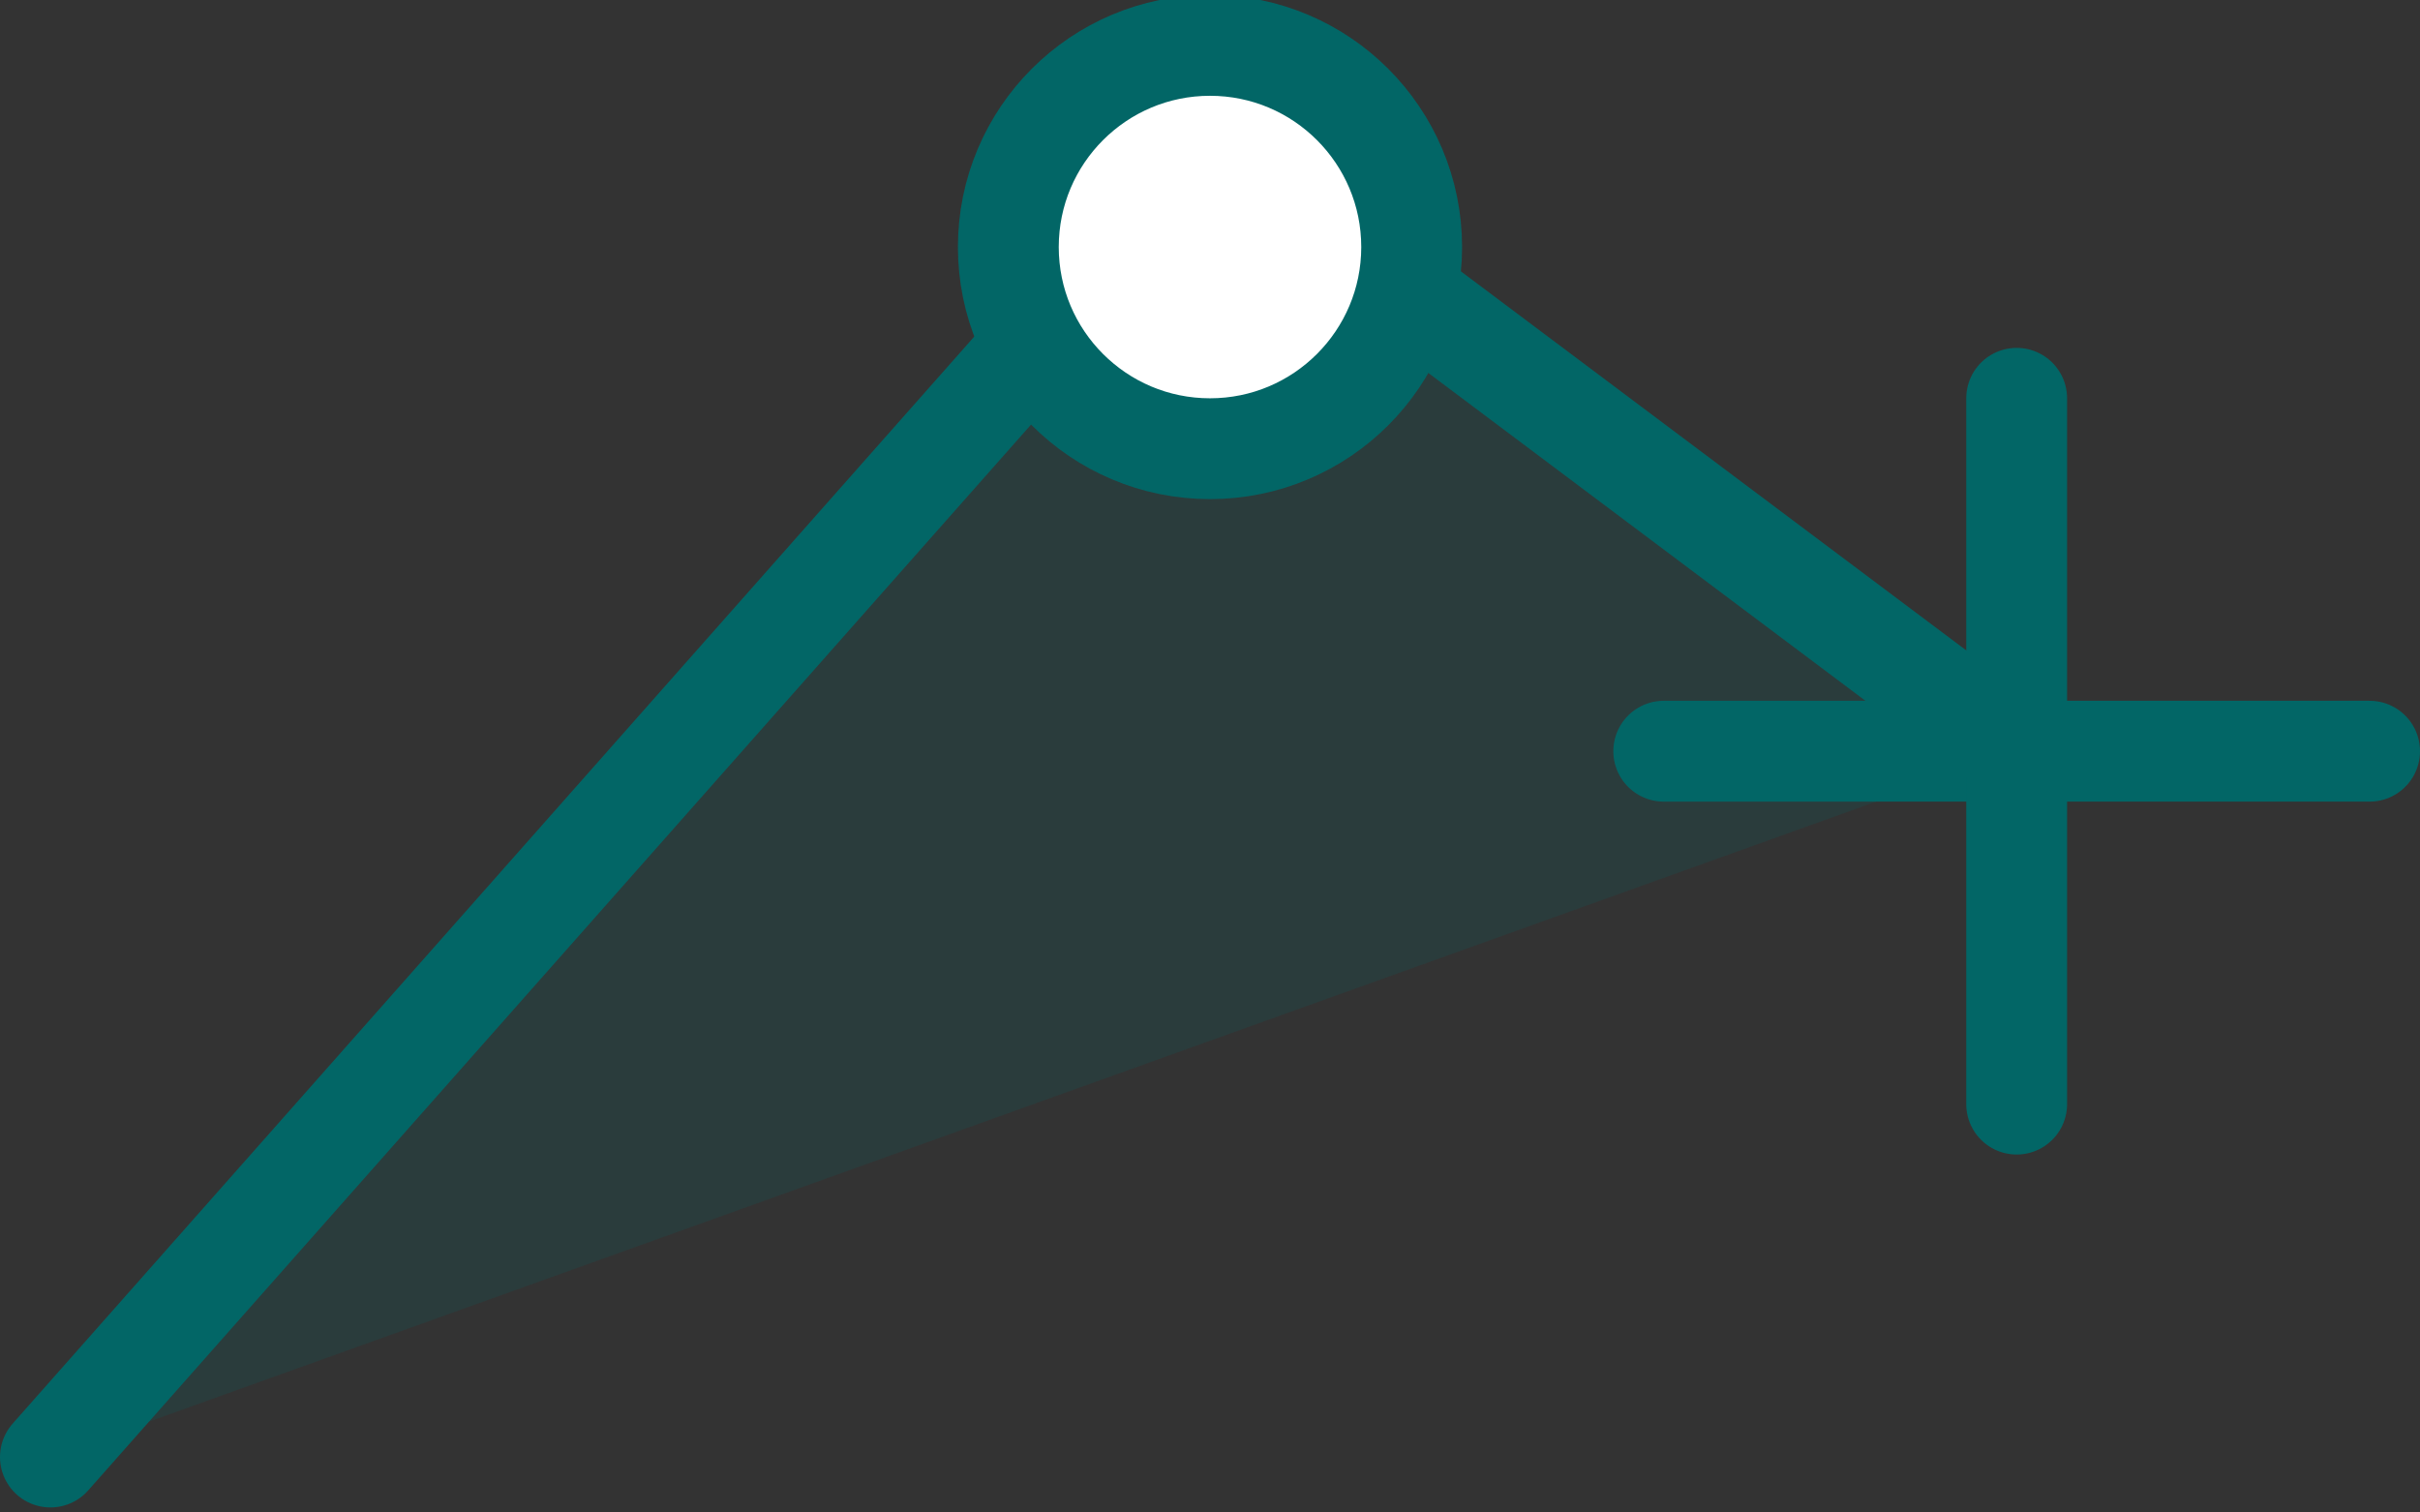
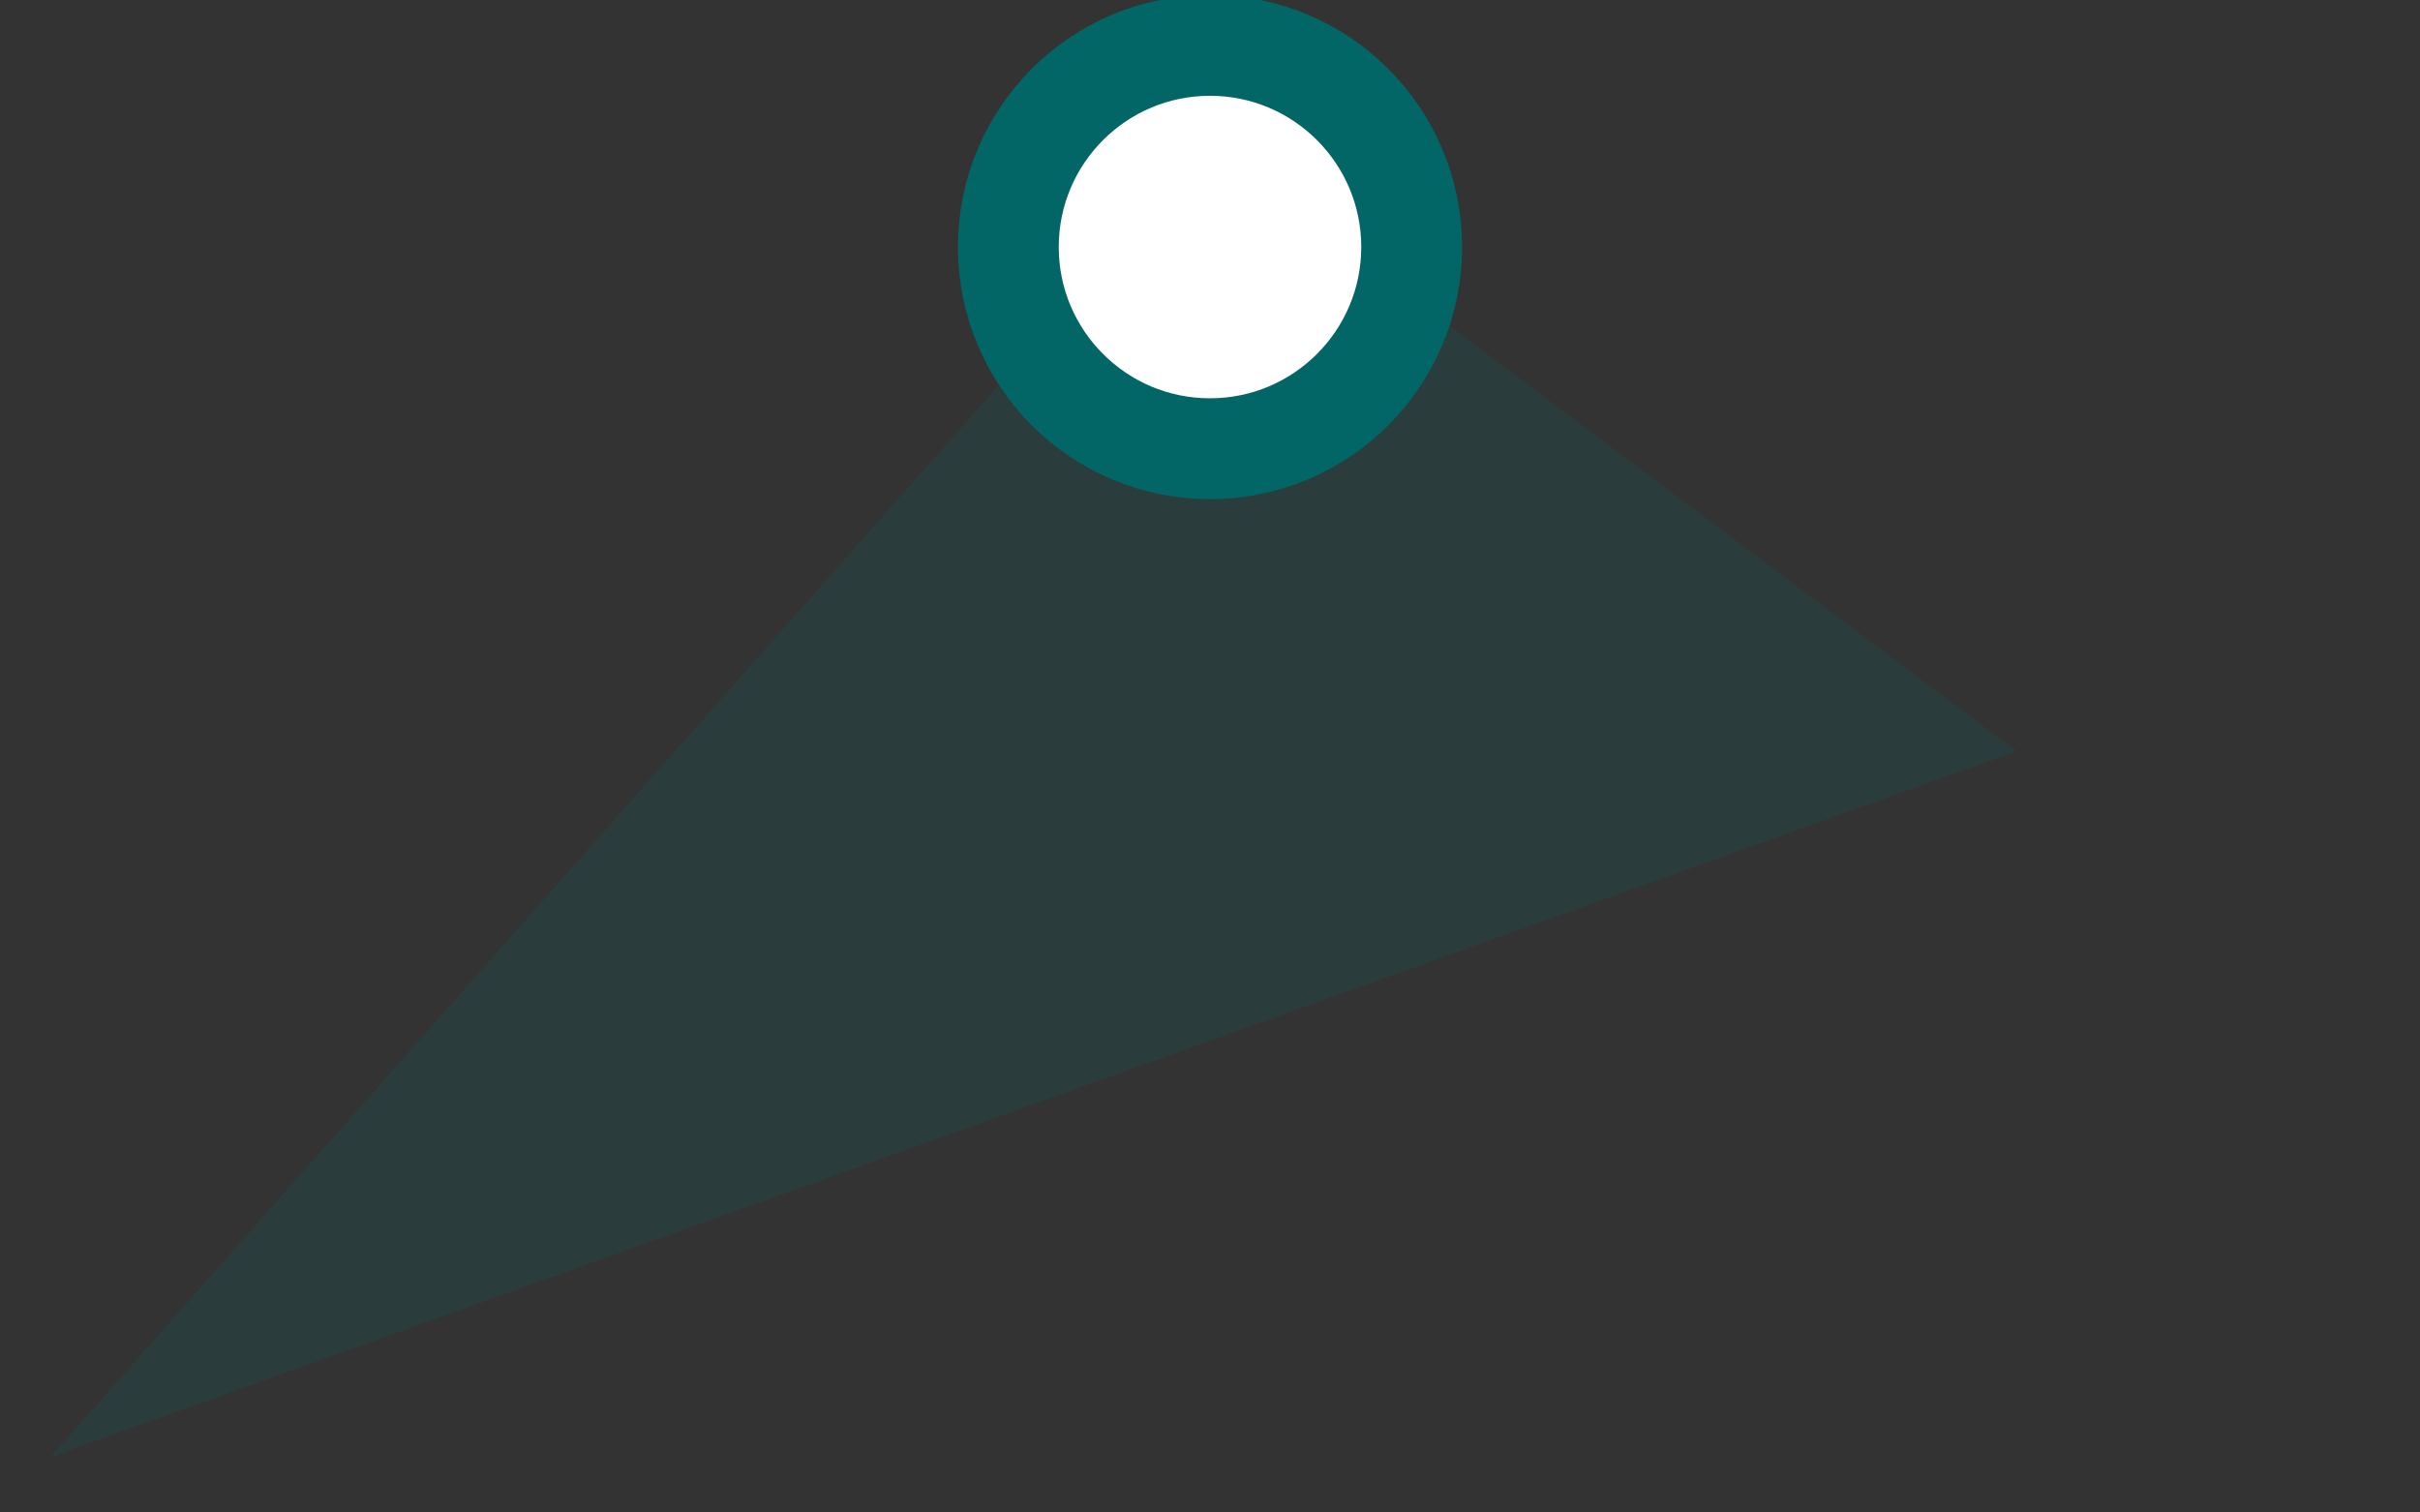
<svg xmlns="http://www.w3.org/2000/svg" version="1.1" id="Capa_1" x="0px" y="0px" viewBox="0 0 48 30" style="enable-background:new 0 0 48 30;" xml:space="preserve">
  <rect x="0" y="0" width="48" height="30" fill="#333333" stroke="none" />
  <style type="text/css">
	.st0{opacity:0.18;fill:#026666;}
	.st1{fill:none;stroke:#026666;stroke-width:2;stroke-linecap:round;stroke-linejoin:round;stroke-miterlimit:10;}
	.st2{fill:#FFFFFF;stroke:#026666;stroke-width:2;stroke-linecap:round;stroke-linejoin:round;stroke-miterlimit:10;}
</style>
  <polyline class="st0" points="1,28.9 24,2.9 40,14.9 " />
-   <path class="st1" d="M40.2,19.8" />
-   <path class="st1" d="M40.2,6.2" />
-   <line class="st1" x1="33" y1="14.9" x2="47" y2="14.9" />
-   <line class="st1" x1="40" y1="21.9" x2="40" y2="7.9" />
-   <polyline class="st1" points="1,28.9 24,2.9 40,14.9 " />
  <circle class="st2" cx="24" cy="4.9" r="4" />
</svg>